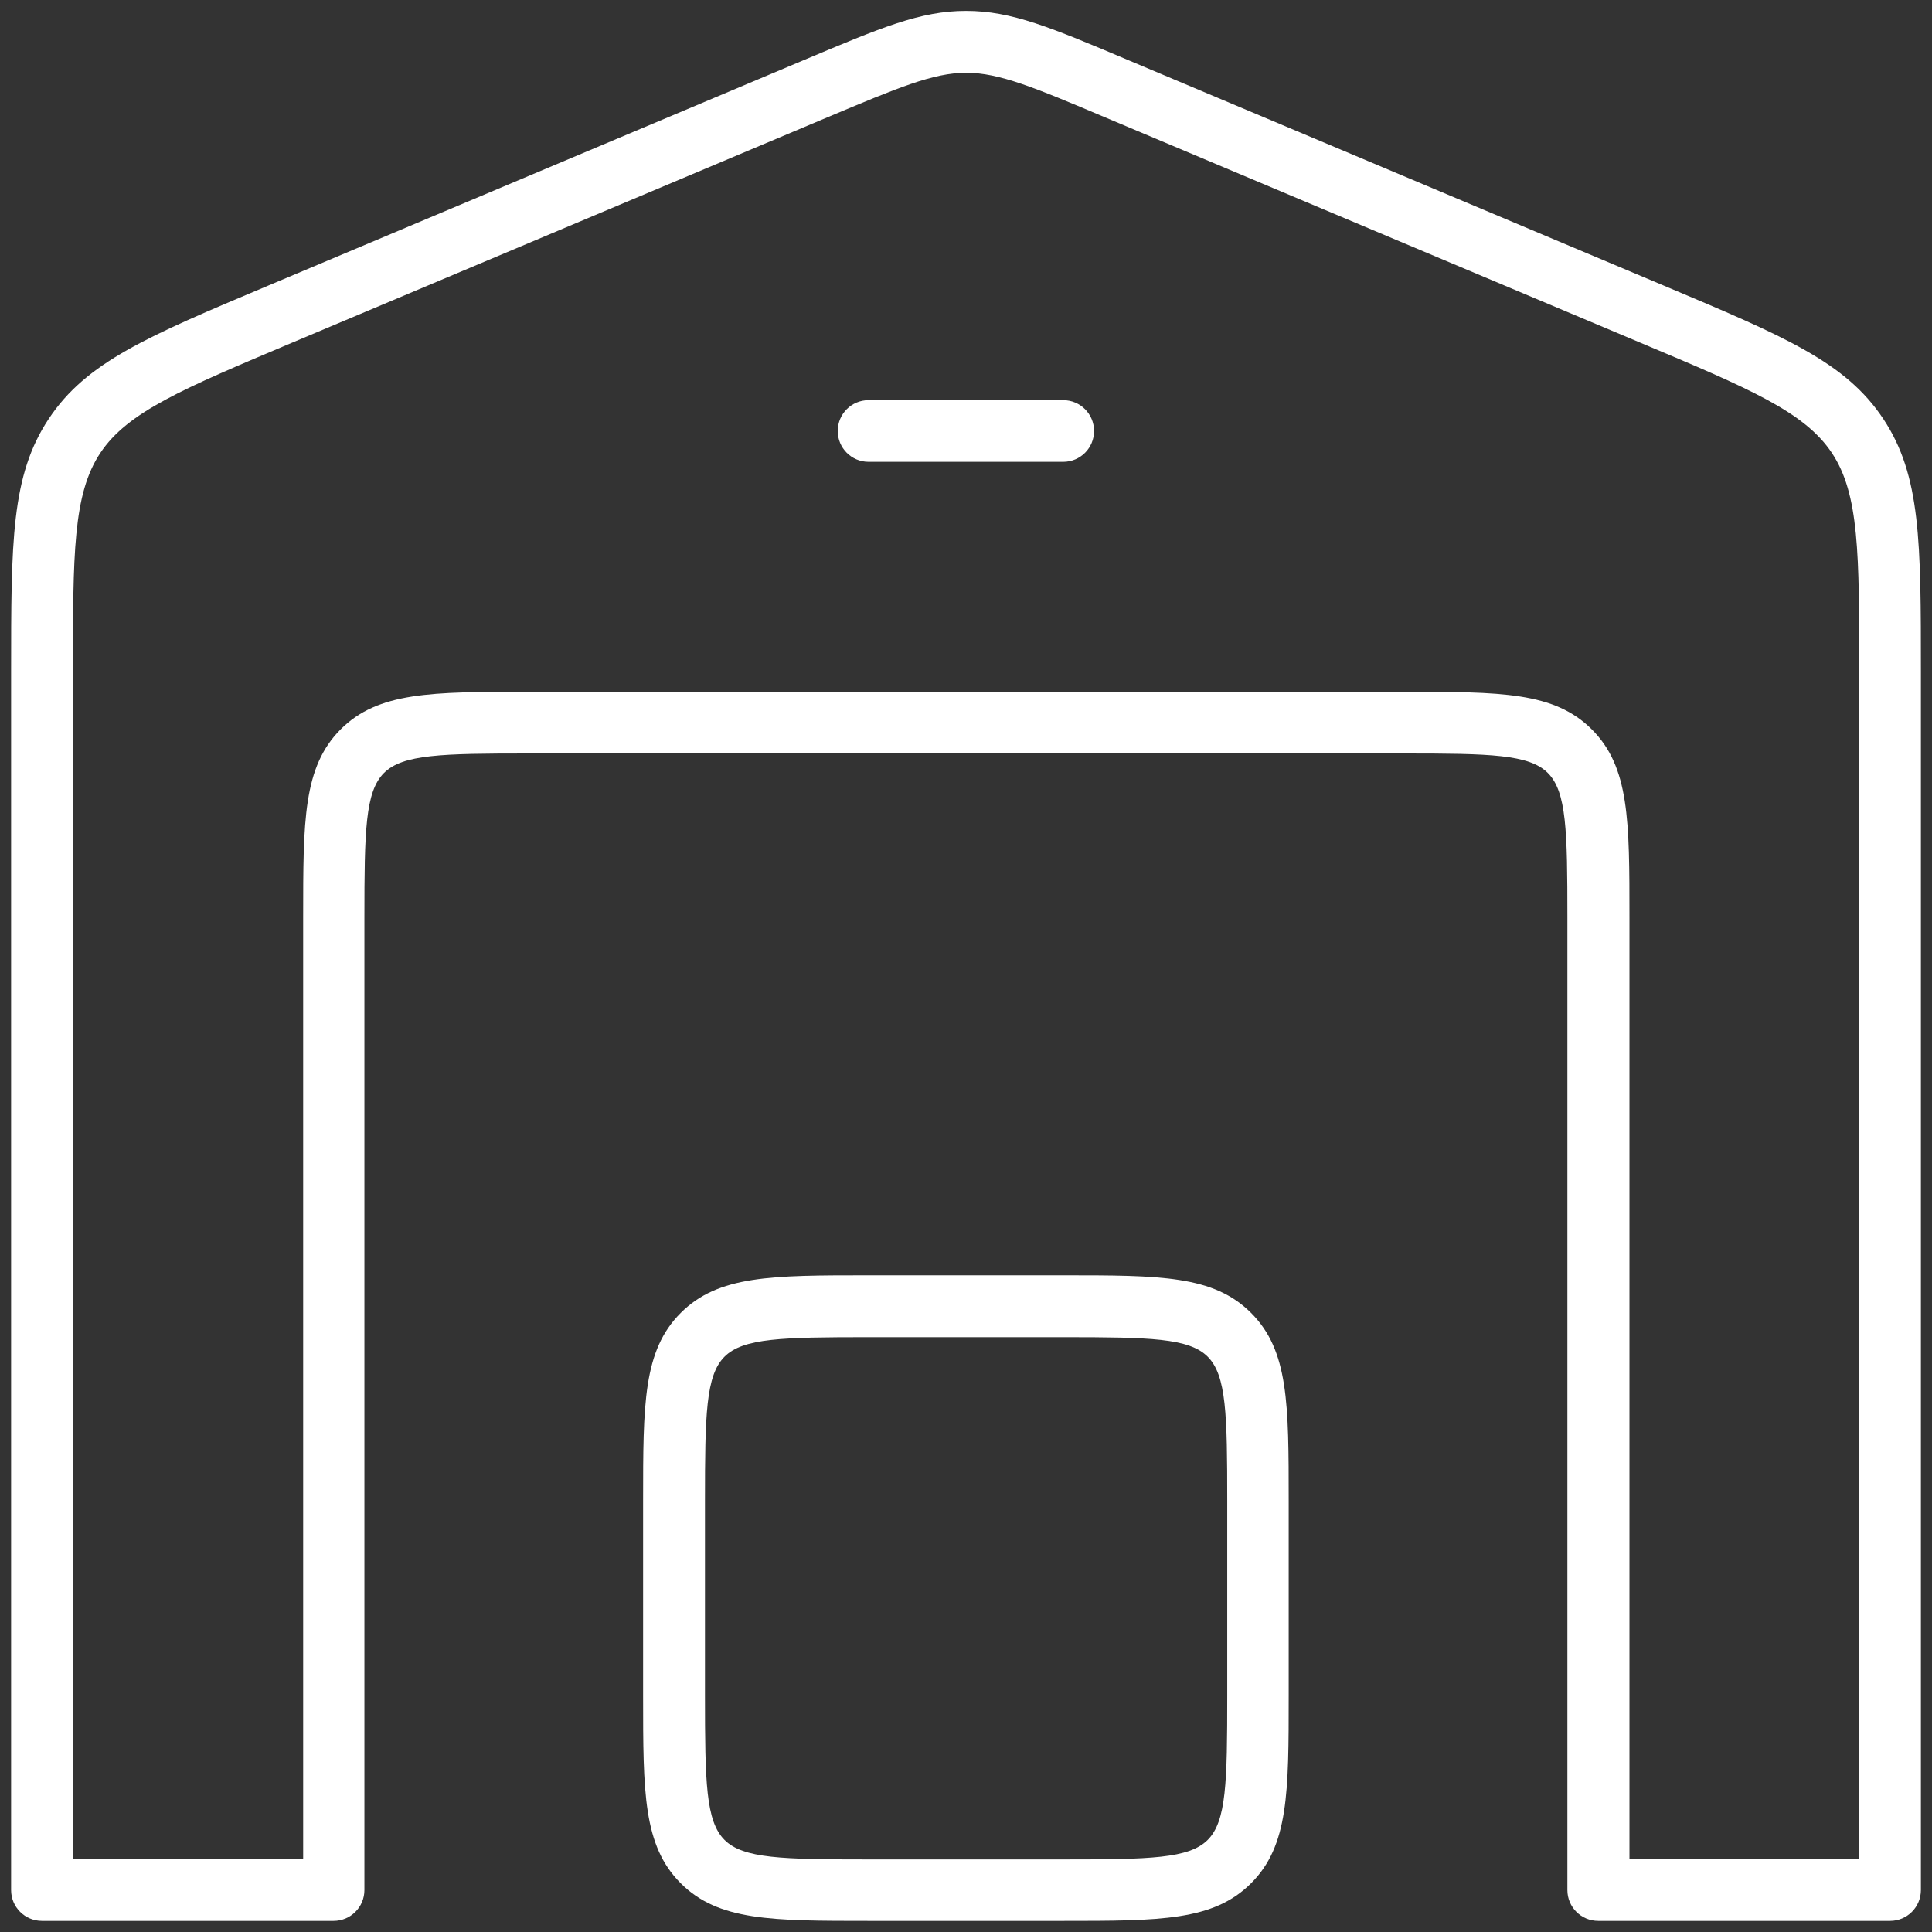
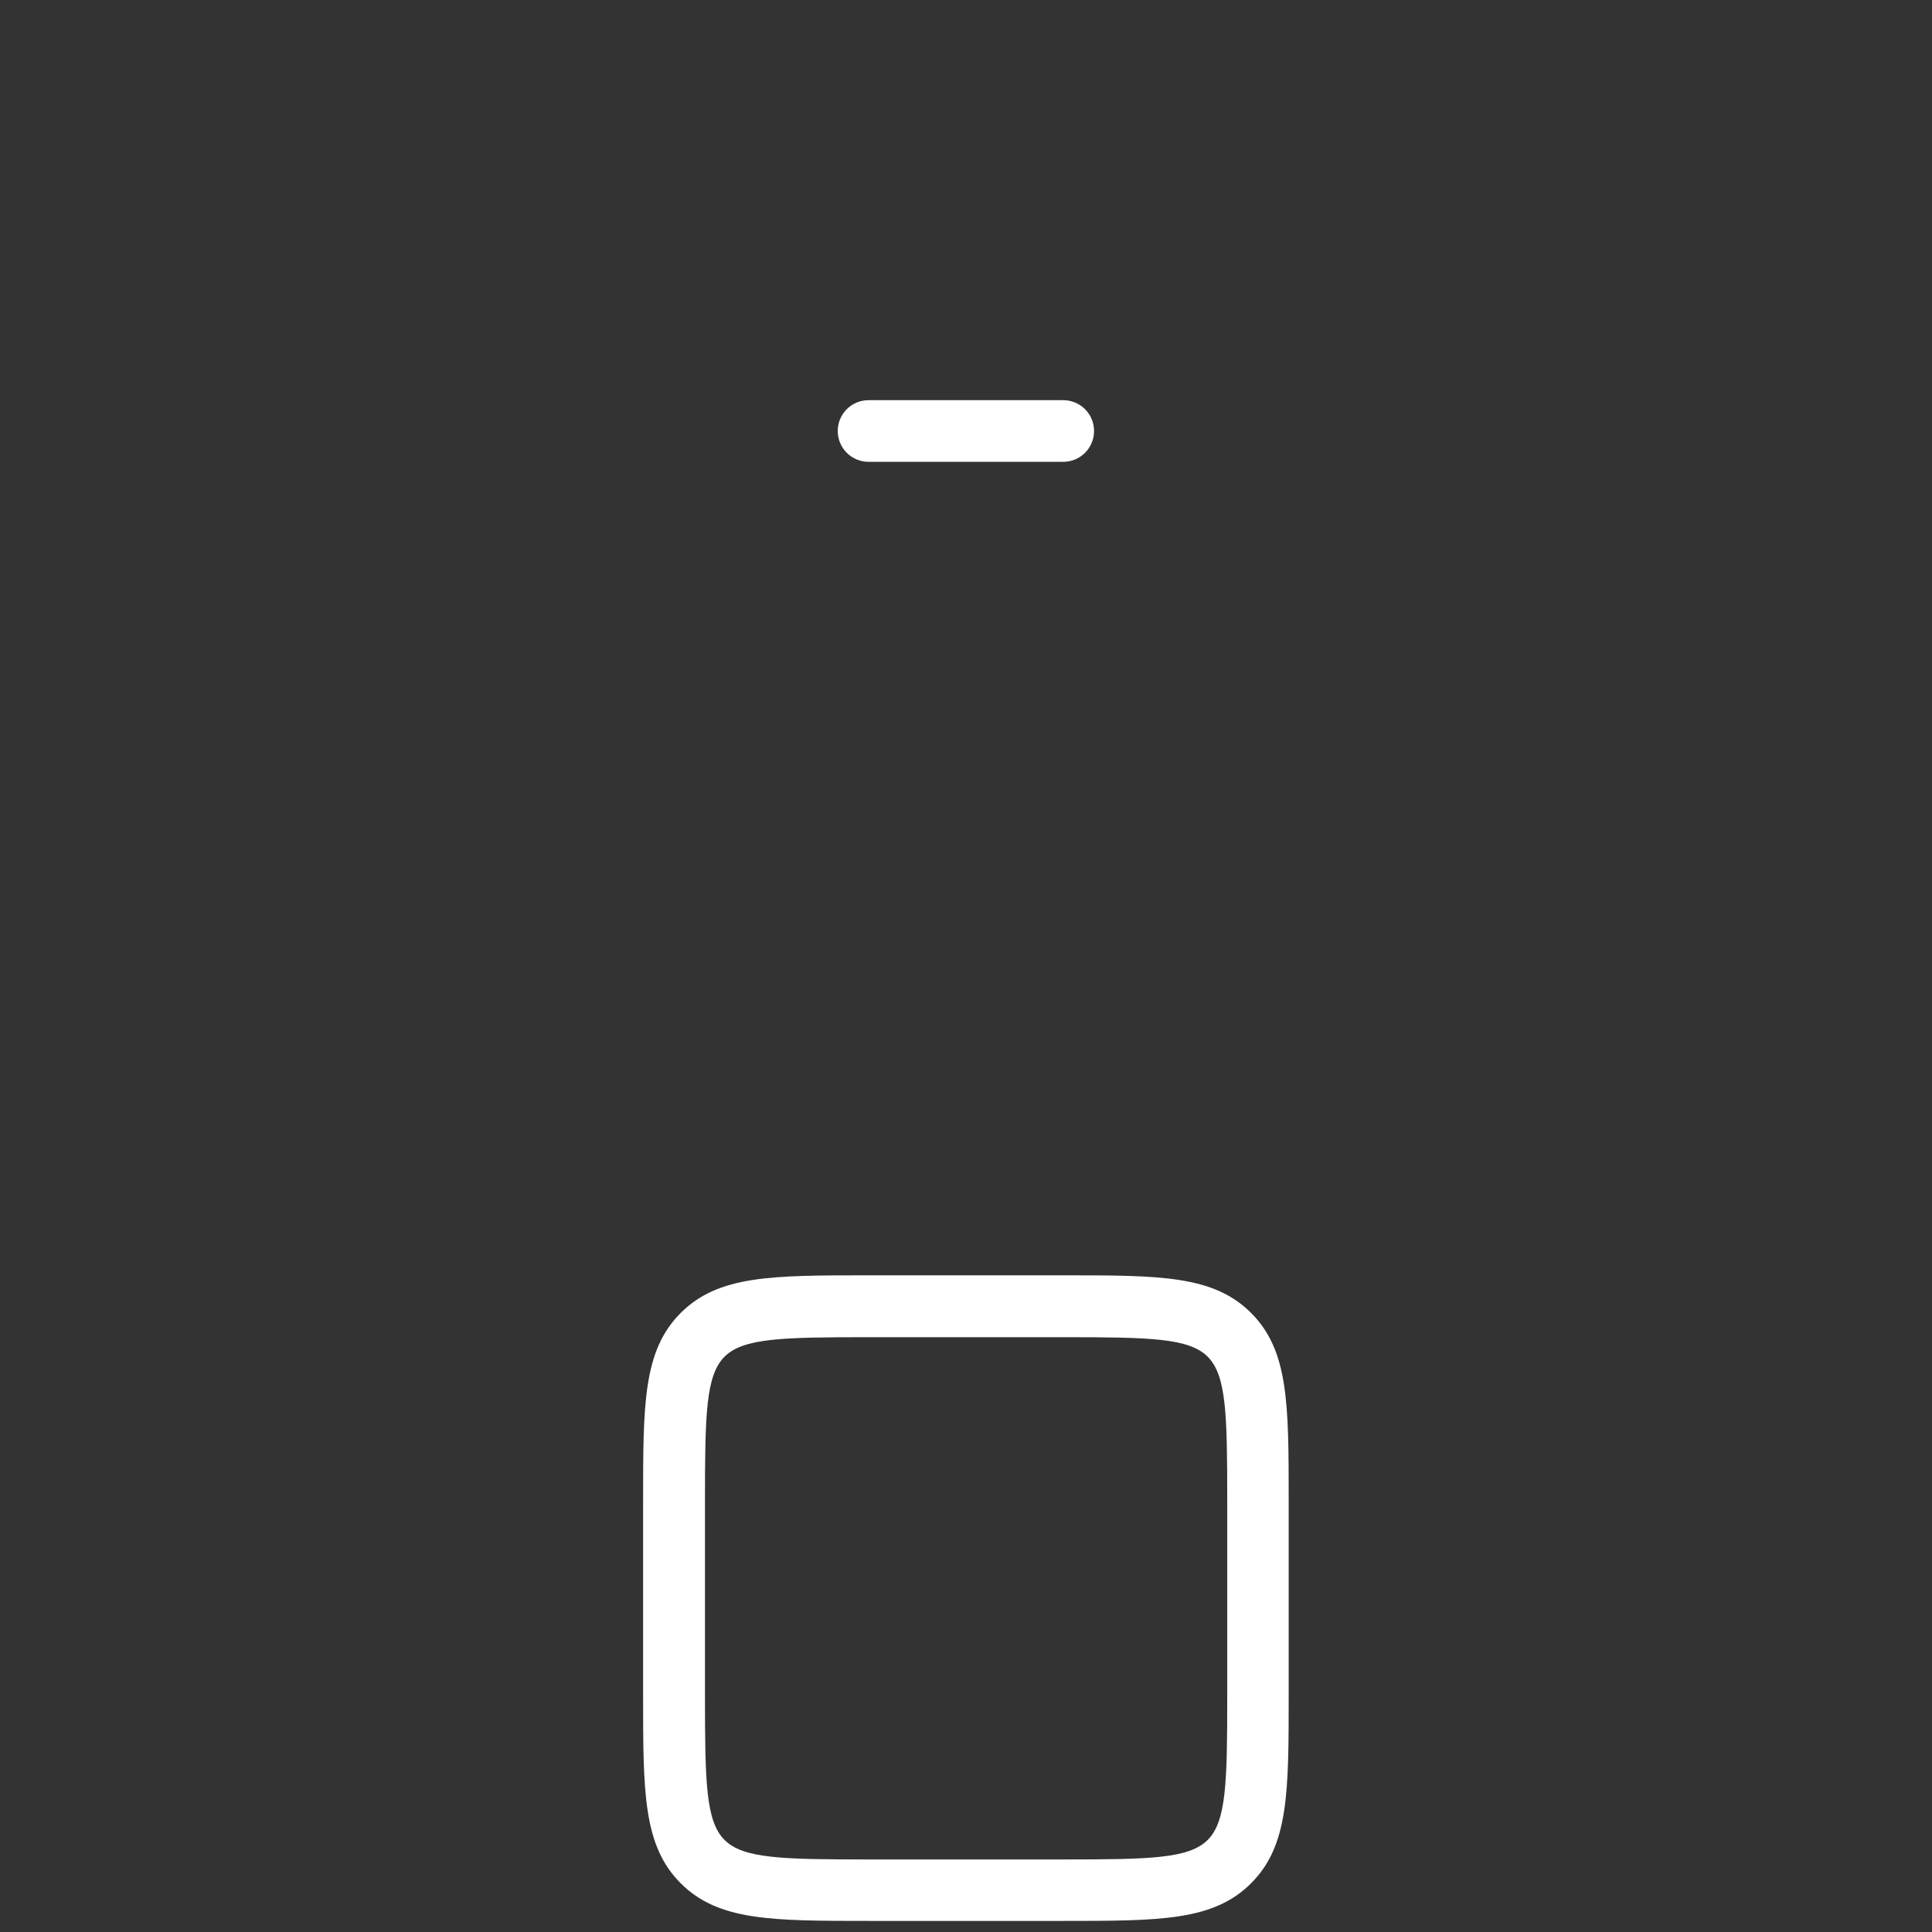
<svg xmlns="http://www.w3.org/2000/svg" id="Capa_1" version="1.1" viewBox="0 0 94 94">
  <rect x="0" y="0" width="94" height="94" fill="#333333" stroke="none" />
  <defs>
    <style>
      .st0 {
        fill: #fff;
      }
    </style>
  </defs>
-   <path class="st0" d="M91.96,93.46h-14.2c-.83,0-1.5-.67-1.5-1.5v-47.33c0-4.21-.04-6.11-.95-7.02s-2.81-.95-7.02-.95H25.7c-4.21,0-6.11.04-7.02.95-.91.91-.95,2.81-.95,7.02v47.33c0,.83-.67,1.5-1.5,1.5H2.04c-.83,0-1.5-.67-1.5-1.5v-59.23c0-6.39,0-9.59,1.83-12.35,1.83-2.76,4.78-4,10.67-6.48L39.07,2.94c3.8-1.6,5.71-2.41,7.93-2.41s4.12.8,7.93,2.41l26.03,10.96c5.89,2.48,8.84,3.72,10.67,6.48,1.83,2.76,1.83,5.96,1.83,12.35v59.23c0,.83-.67,1.5-1.5,1.5ZM79.26,90.46h11.2v-57.73c0-5.79,0-8.69-1.33-10.69s-4-3.13-9.33-5.37l-26.03-10.96c-3.43-1.45-5.15-2.17-6.76-2.17s-3.33.73-6.76,2.17h0l-26.03,10.96c-5.33,2.25-8.01,3.37-9.34,5.37-1.33,2-1.33,4.91-1.33,10.69v57.73h11.2v-45.83c0-4.72,0-7.31,1.82-9.14,1.83-1.83,4.42-1.83,9.14-1.83h42.6c4.72,0,7.31,0,9.14,1.83s1.83,4.42,1.83,9.14v45.83ZM39.65,4.33h0,0Z" />
  <path class="st0" d="M51.73,22.47h-9.47c-.83,0-1.5-.67-1.5-1.5s.67-1.5,1.5-1.5h9.47c.83,0,1.5.67,1.5,1.5s-.67,1.5-1.5,1.5Z" />
  <path class="st0" d="M51.73,93.46h-9.47c-4.72,0-7.31,0-9.14-1.83-1.83-1.83-1.83-4.42-1.83-9.14v-9.47c0-4.72,0-7.31,1.83-9.14,1.83-1.83,4.42-1.83,9.14-1.83h9.47c4.72,0,7.31,0,9.14,1.83,1.83,1.83,1.83,4.42,1.83,9.14v9.47c0,4.72,0,7.31-1.83,9.14-1.83,1.83-4.42,1.83-9.14,1.83ZM42.27,65.06c-4.21,0-6.11.04-7.02.95-.91.91-.95,2.81-.95,7.02v9.47c0,4.21.04,6.11.95,7.02s2.81.95,7.02.95h9.47c4.21,0,6.11-.04,7.02-.95.91-.91.95-2.81.95-7.02v-9.47c0-4.21-.04-6.11-.95-7.02-.91-.91-2.81-.95-7.02-.95h-9.47Z" />
</svg>